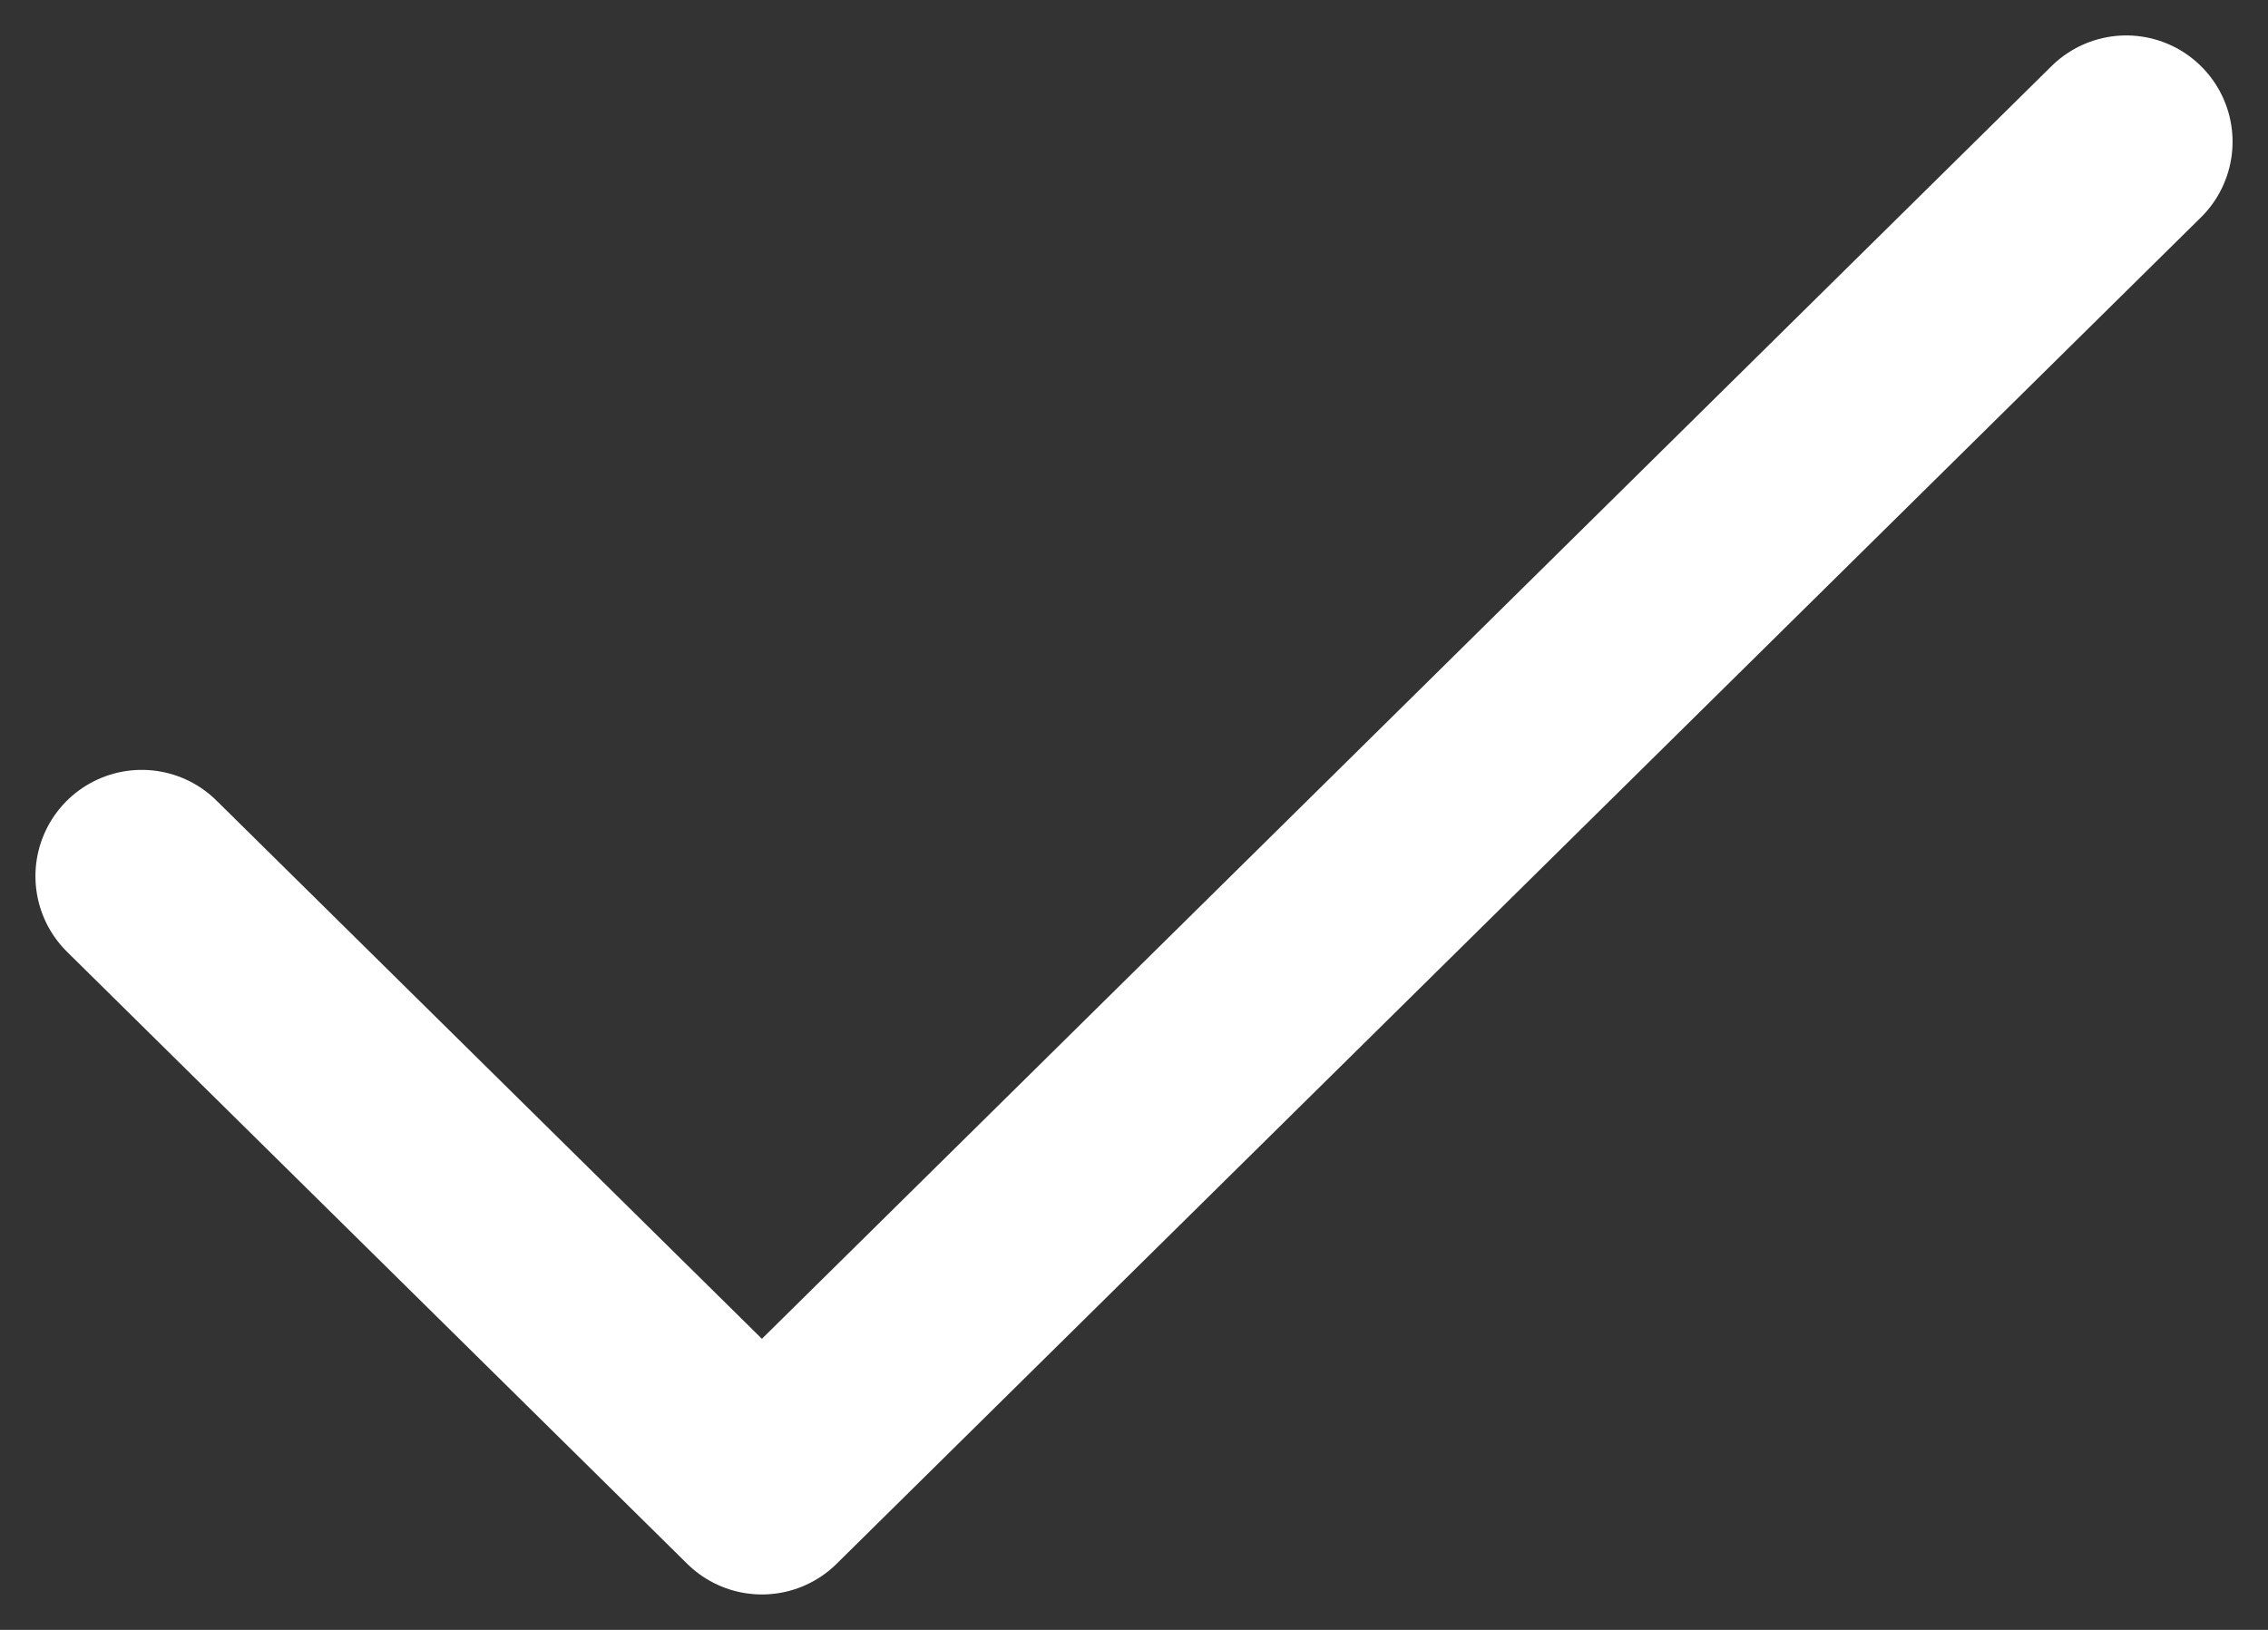
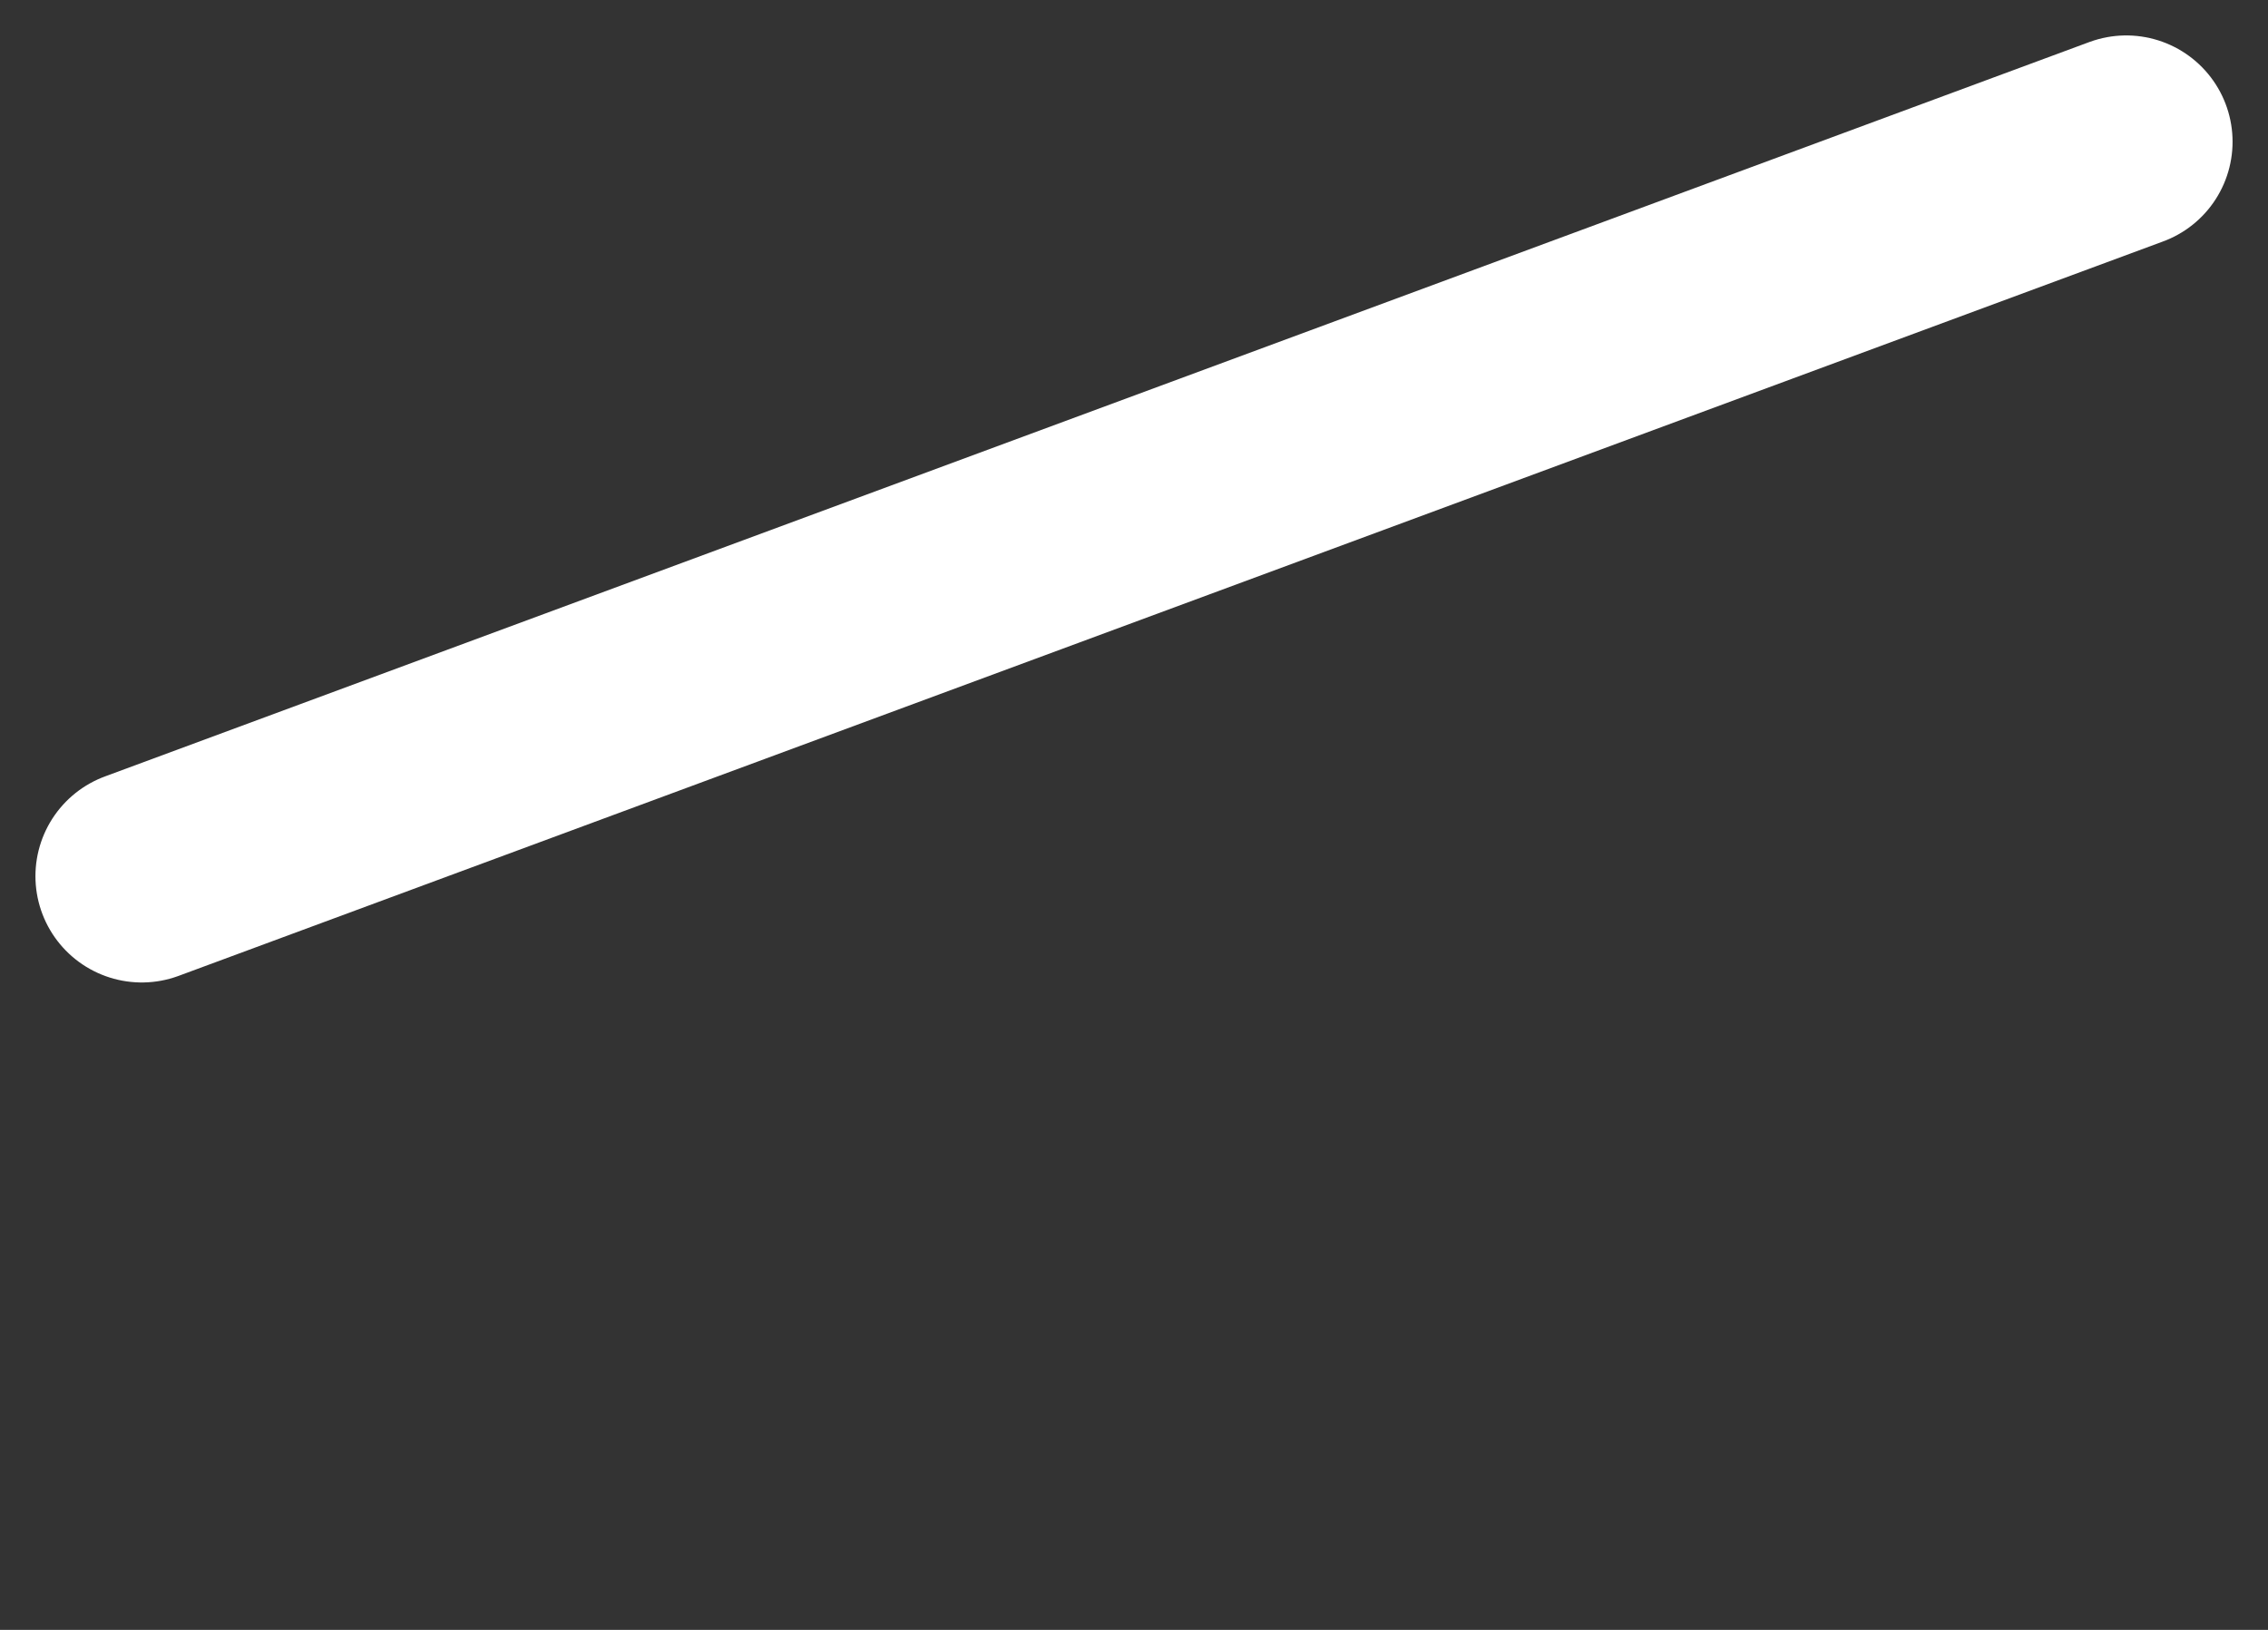
<svg xmlns="http://www.w3.org/2000/svg" width="32" height="23" viewBox="0 0 32 23" fill="none">
  <rect x="0" y="0" width="32" height="23" fill="#333333" stroke="none" />
-   <path d="M30 2L10.75 21L2 12.364" stroke="white" stroke-width="3" stroke-linecap="round" stroke-linejoin="round" />
+   <path d="M30 2L2 12.364" stroke="white" stroke-width="3" stroke-linecap="round" stroke-linejoin="round" />
</svg>